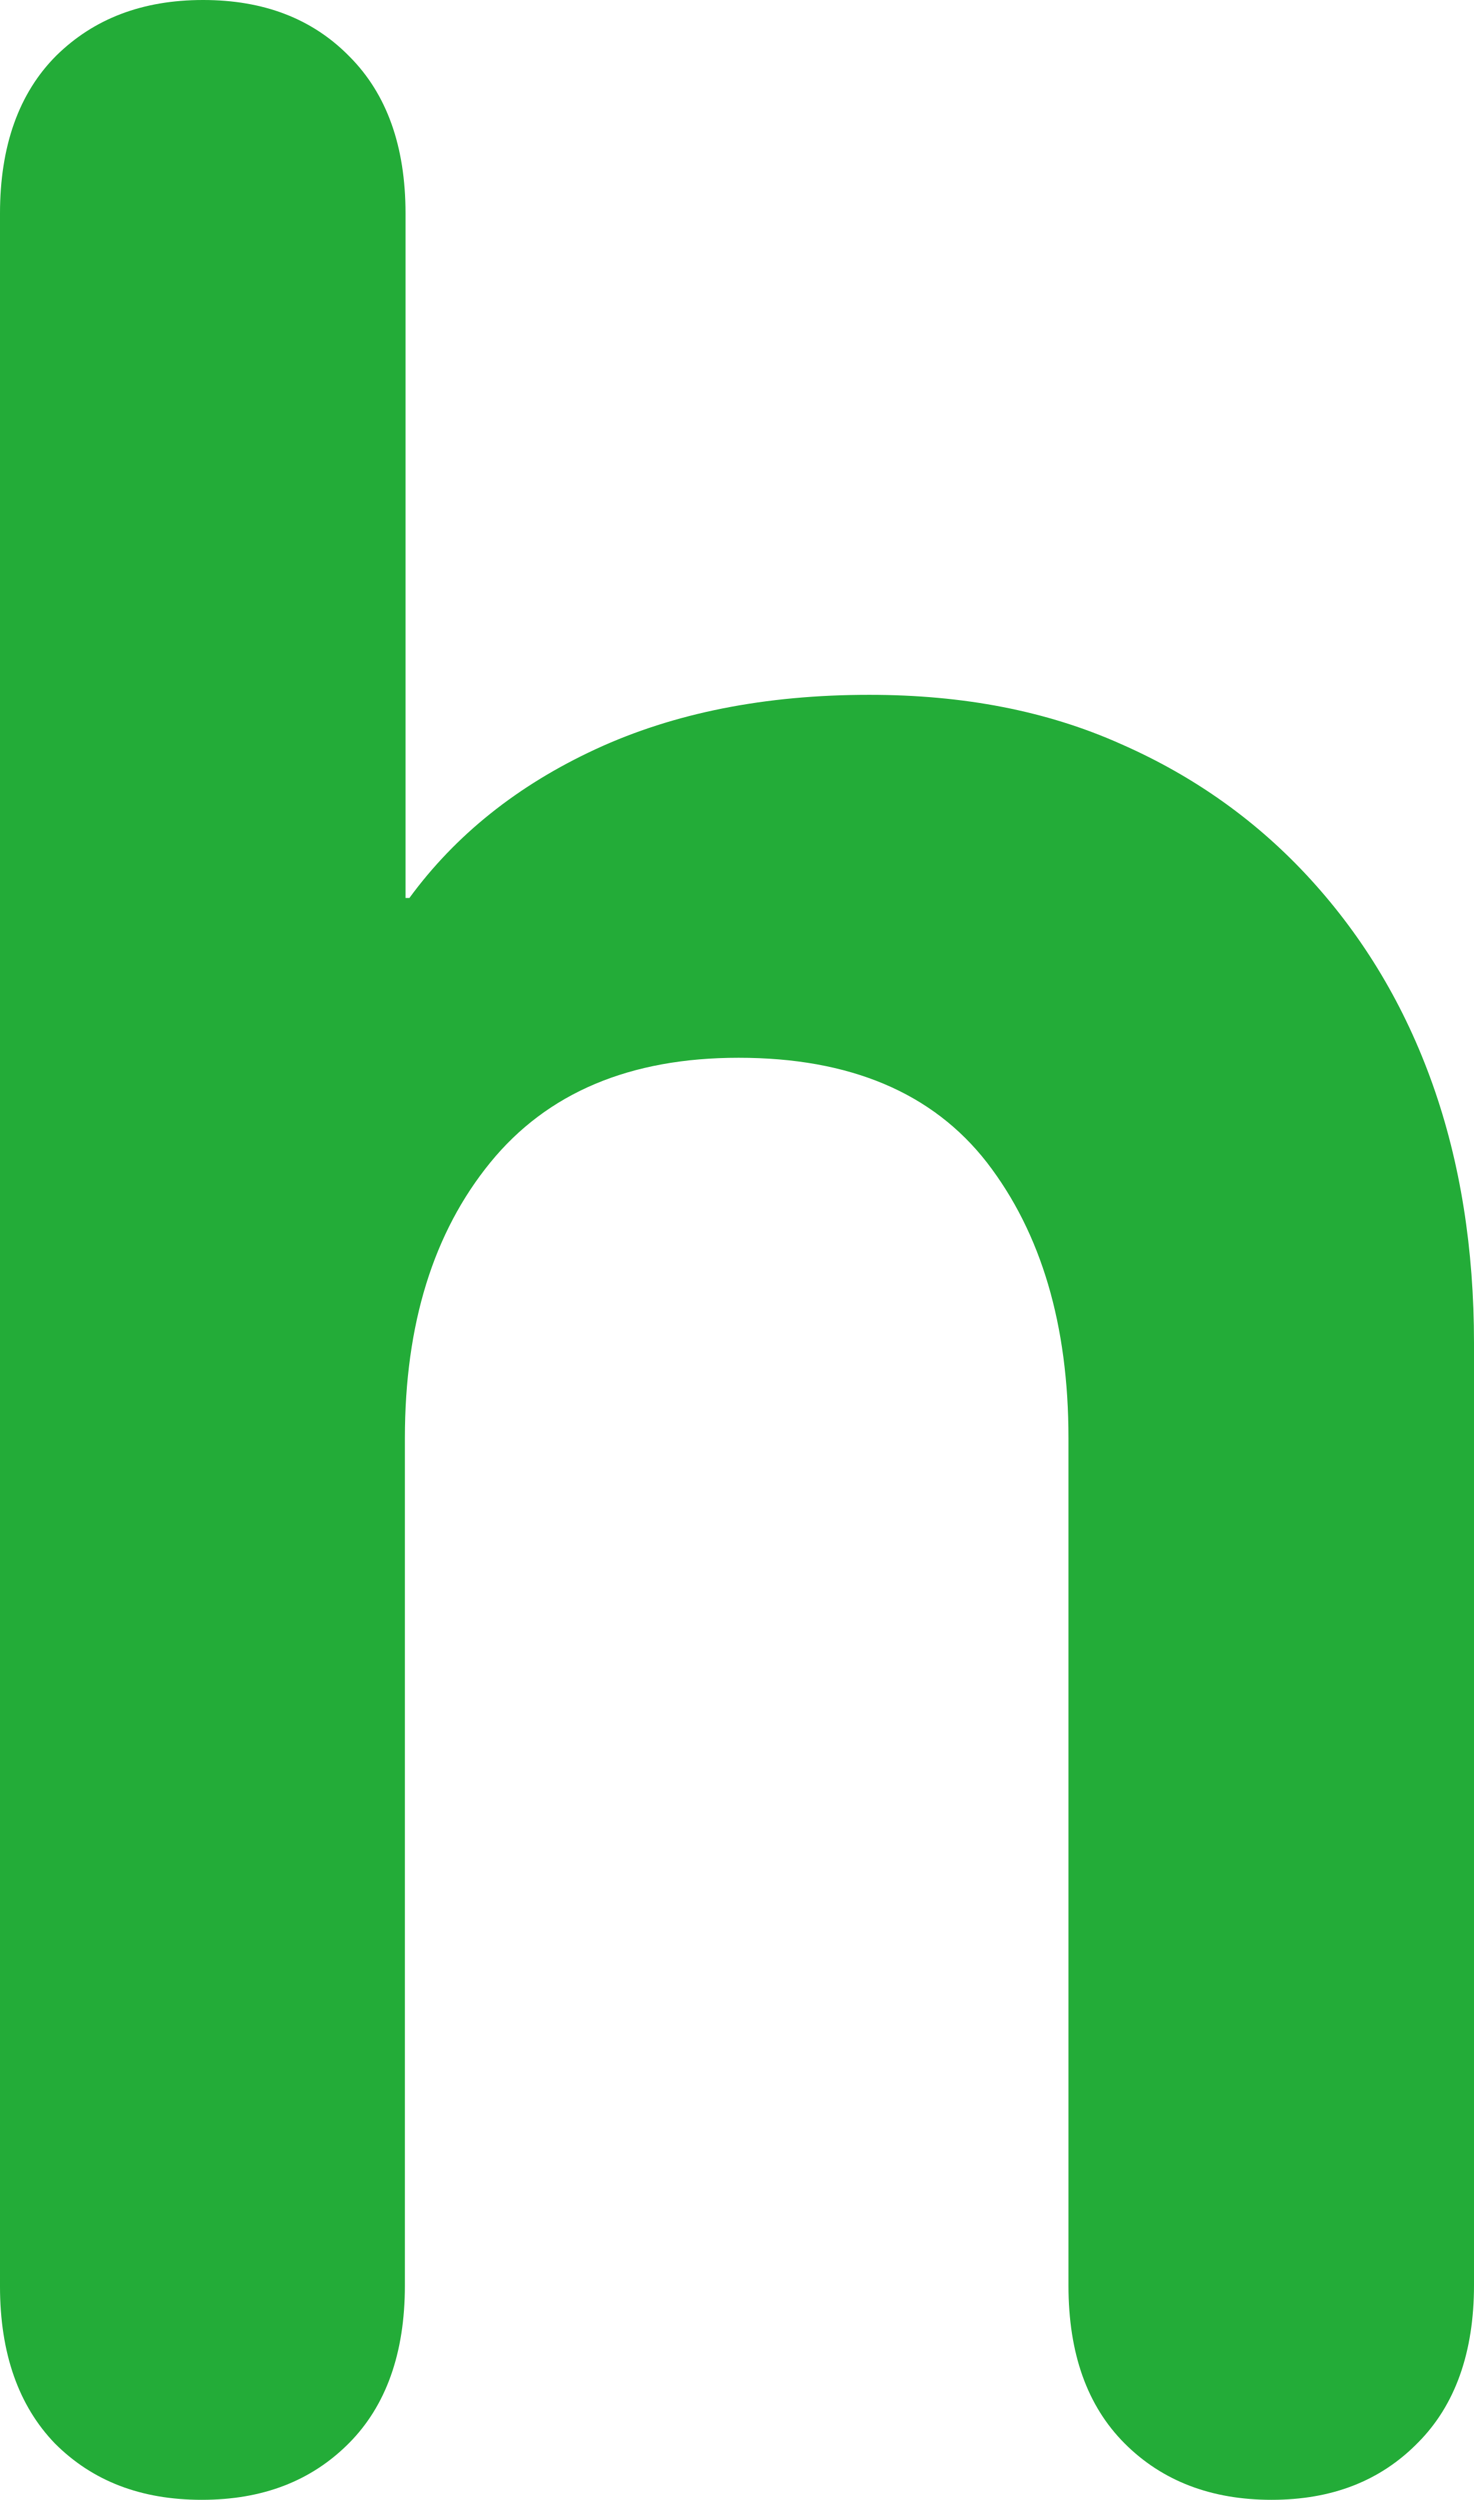
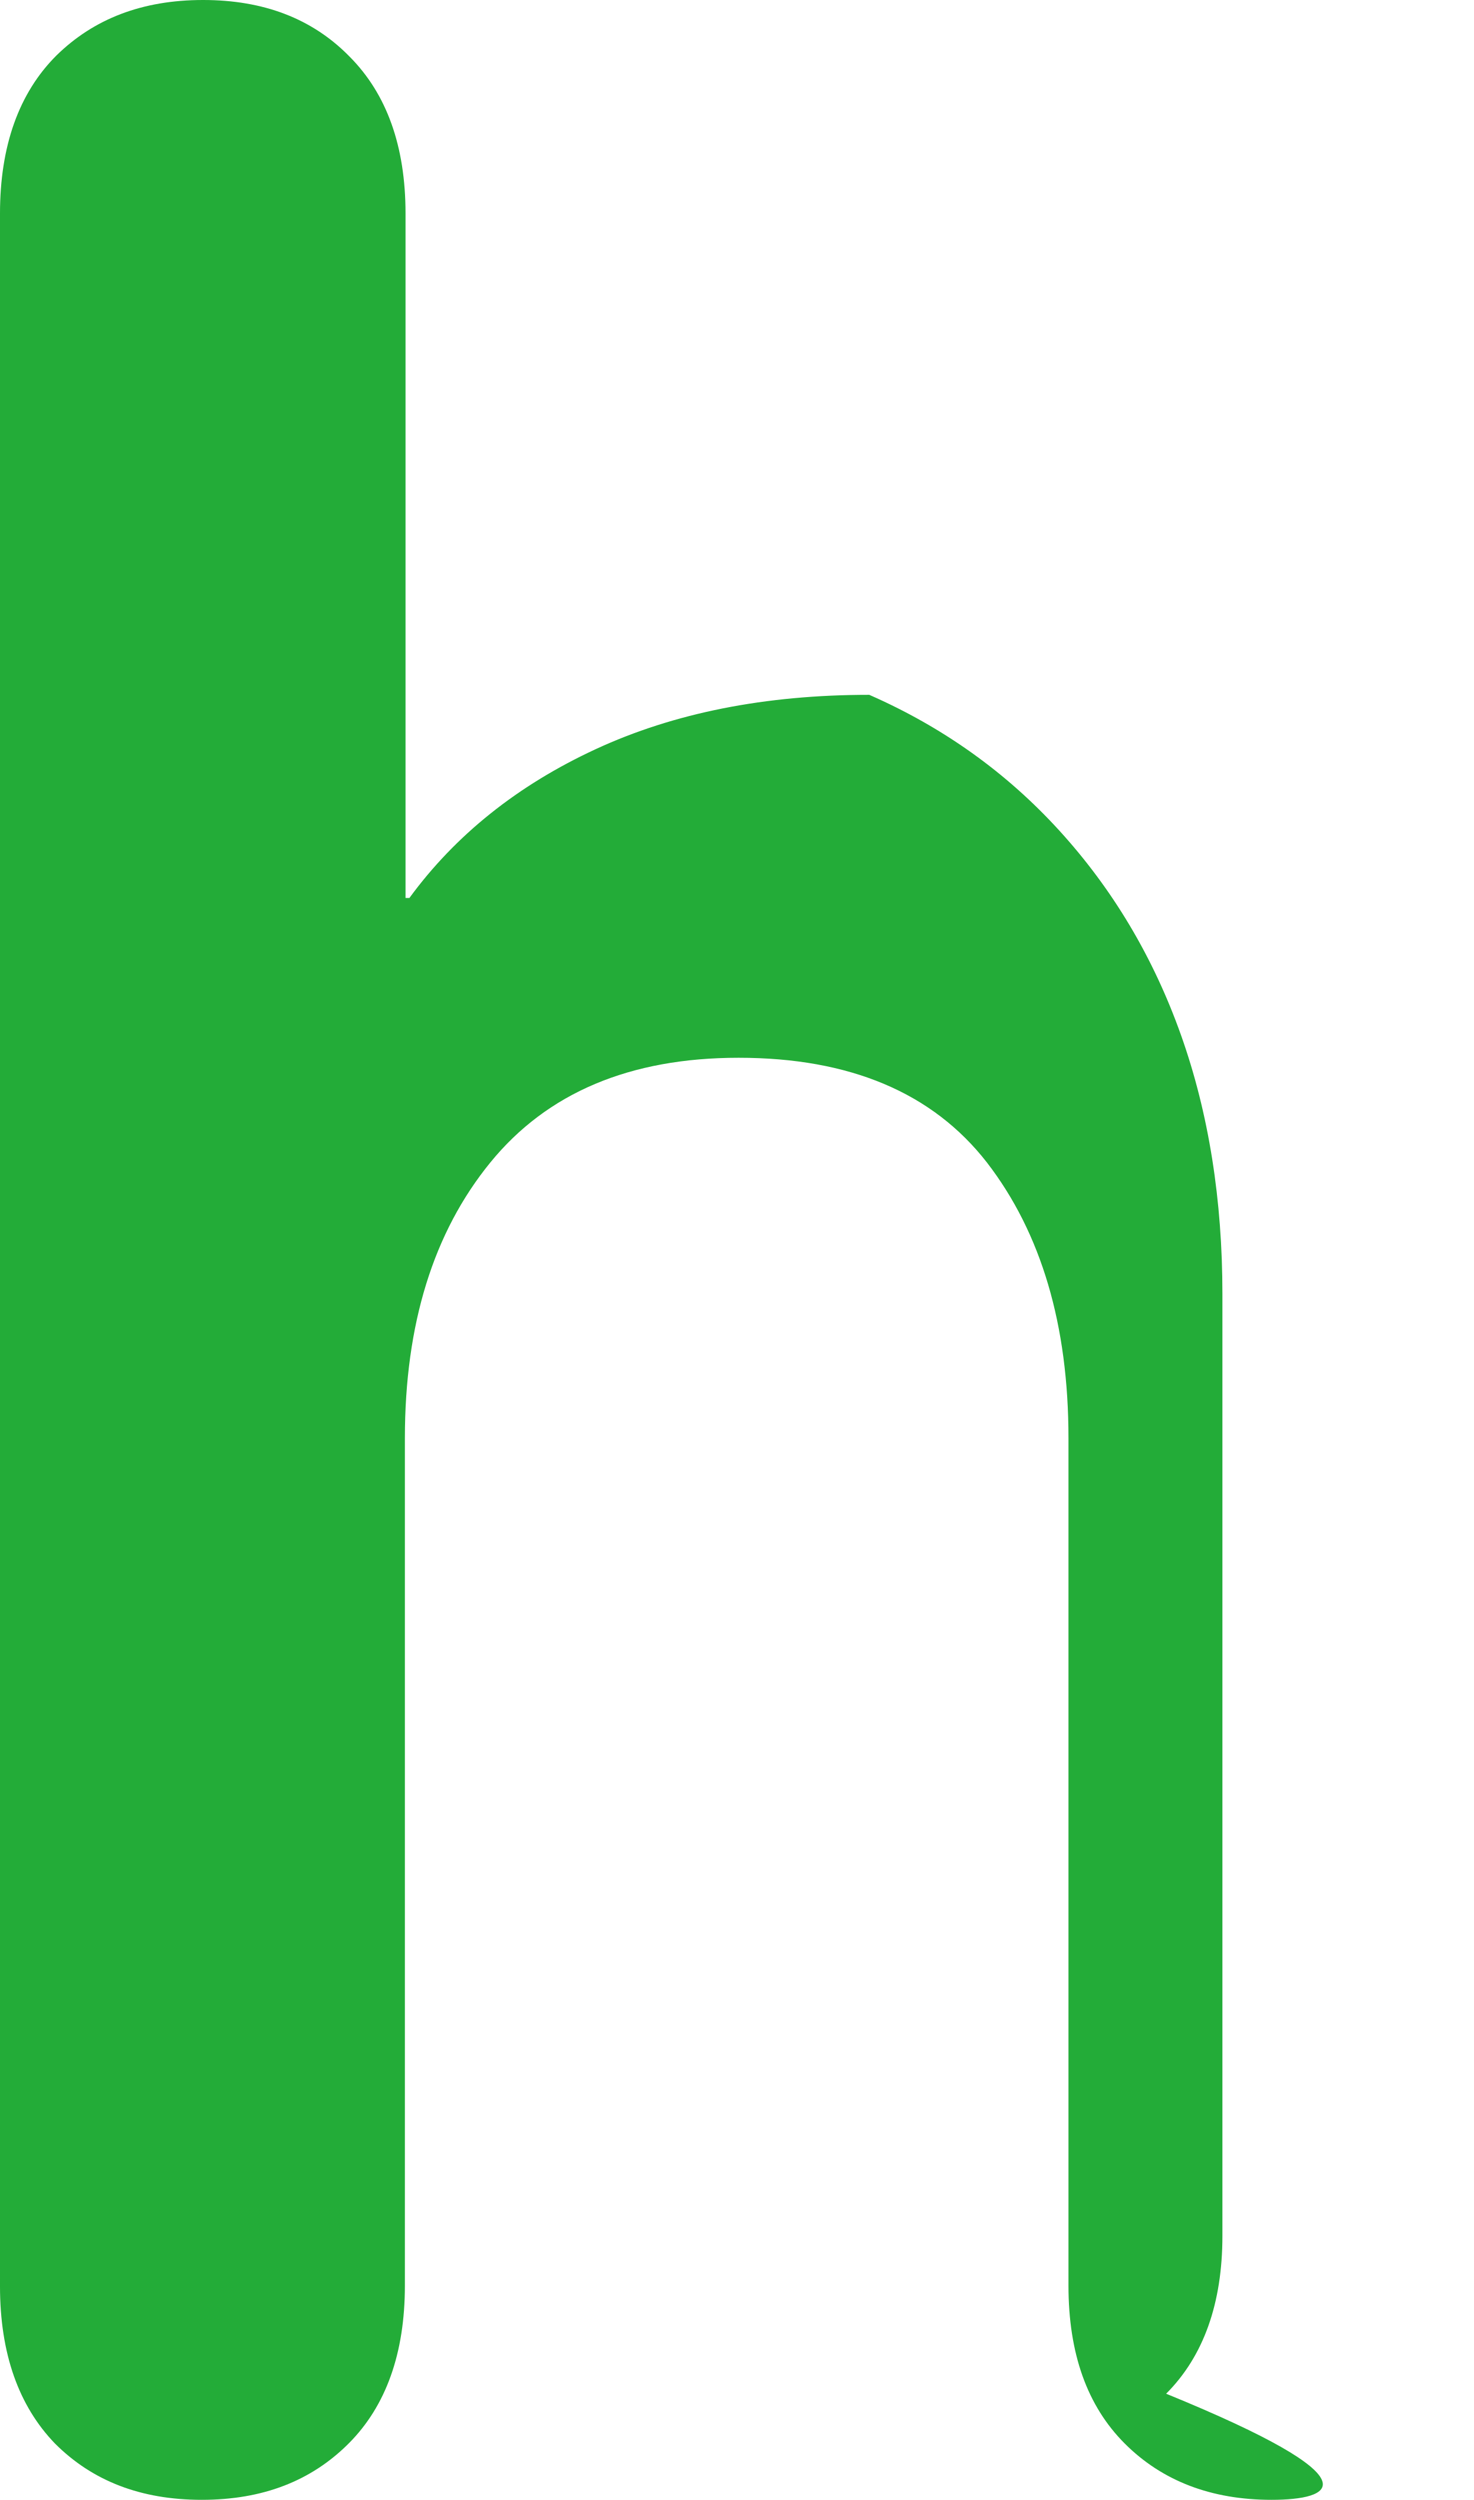
<svg xmlns="http://www.w3.org/2000/svg" version="1.2" baseProfile="tiny" id="レイヤー_1" x="0px" y="0px" viewBox="0 0 22.79 38.64" xml:space="preserve">
-   <path fill="#23AC38" d="M19.66,38.64c-0.93,0-1.69-0.29-2.27-0.87c-0.58-0.58-0.87-1.39-0.87-2.44v-13.1c0-1.75-0.42-3.17-1.26-4.26  c-0.84-1.08-2.12-1.62-3.84-1.62c-1.68,0-2.96,0.54-3.84,1.62c-0.88,1.08-1.32,2.5-1.32,4.26v13.1c0,1.04-0.29,1.86-0.87,2.44  c-0.58,0.58-1.33,0.87-2.27,0.87s-1.69-0.29-2.27-0.87C0.29,37.19,0,36.38,0,35.34V3.3c0-1.04,0.29-1.86,0.87-2.44  C1.45,0.29,2.2,0,3.14,0S4.83,0.29,5.4,0.87C5.98,1.45,6.27,2.26,6.27,3.3v10.58h0.06c0.71-0.97,1.67-1.74,2.88-2.3  c1.21-0.56,2.62-0.84,4.23-0.84c1.46,0,2.75,0.25,3.89,0.76c1.14,0.5,2.12,1.2,2.94,2.1c0.82,0.9,1.45,1.95,1.88,3.16  c0.43,1.21,0.64,2.55,0.64,4v14.56c0,1.04-0.29,1.86-0.87,2.44C21.34,38.35,20.59,38.64,19.66,38.64z" />
+   <path fill="#23AC38" d="M19.66,38.64c-0.93,0-1.69-0.29-2.27-0.87c-0.58-0.58-0.87-1.39-0.87-2.44v-13.1c0-1.75-0.42-3.17-1.26-4.26  c-0.84-1.08-2.12-1.62-3.84-1.62c-1.68,0-2.96,0.54-3.84,1.62c-0.88,1.08-1.32,2.5-1.32,4.26v13.1c0,1.04-0.29,1.86-0.87,2.44  c-0.58,0.58-1.33,0.87-2.27,0.87s-1.69-0.29-2.27-0.87C0.29,37.19,0,36.38,0,35.34V3.3c0-1.04,0.29-1.86,0.87-2.44  C1.45,0.29,2.2,0,3.14,0S4.83,0.29,5.4,0.87C5.98,1.45,6.27,2.26,6.27,3.3v10.58h0.06c0.71-0.97,1.67-1.74,2.88-2.3  c1.21-0.56,2.62-0.84,4.23-0.84c1.14,0.5,2.12,1.2,2.94,2.1c0.82,0.9,1.45,1.95,1.88,3.16  c0.43,1.21,0.64,2.55,0.64,4v14.56c0,1.04-0.29,1.86-0.87,2.44C21.34,38.35,20.59,38.64,19.66,38.64z" />
</svg>